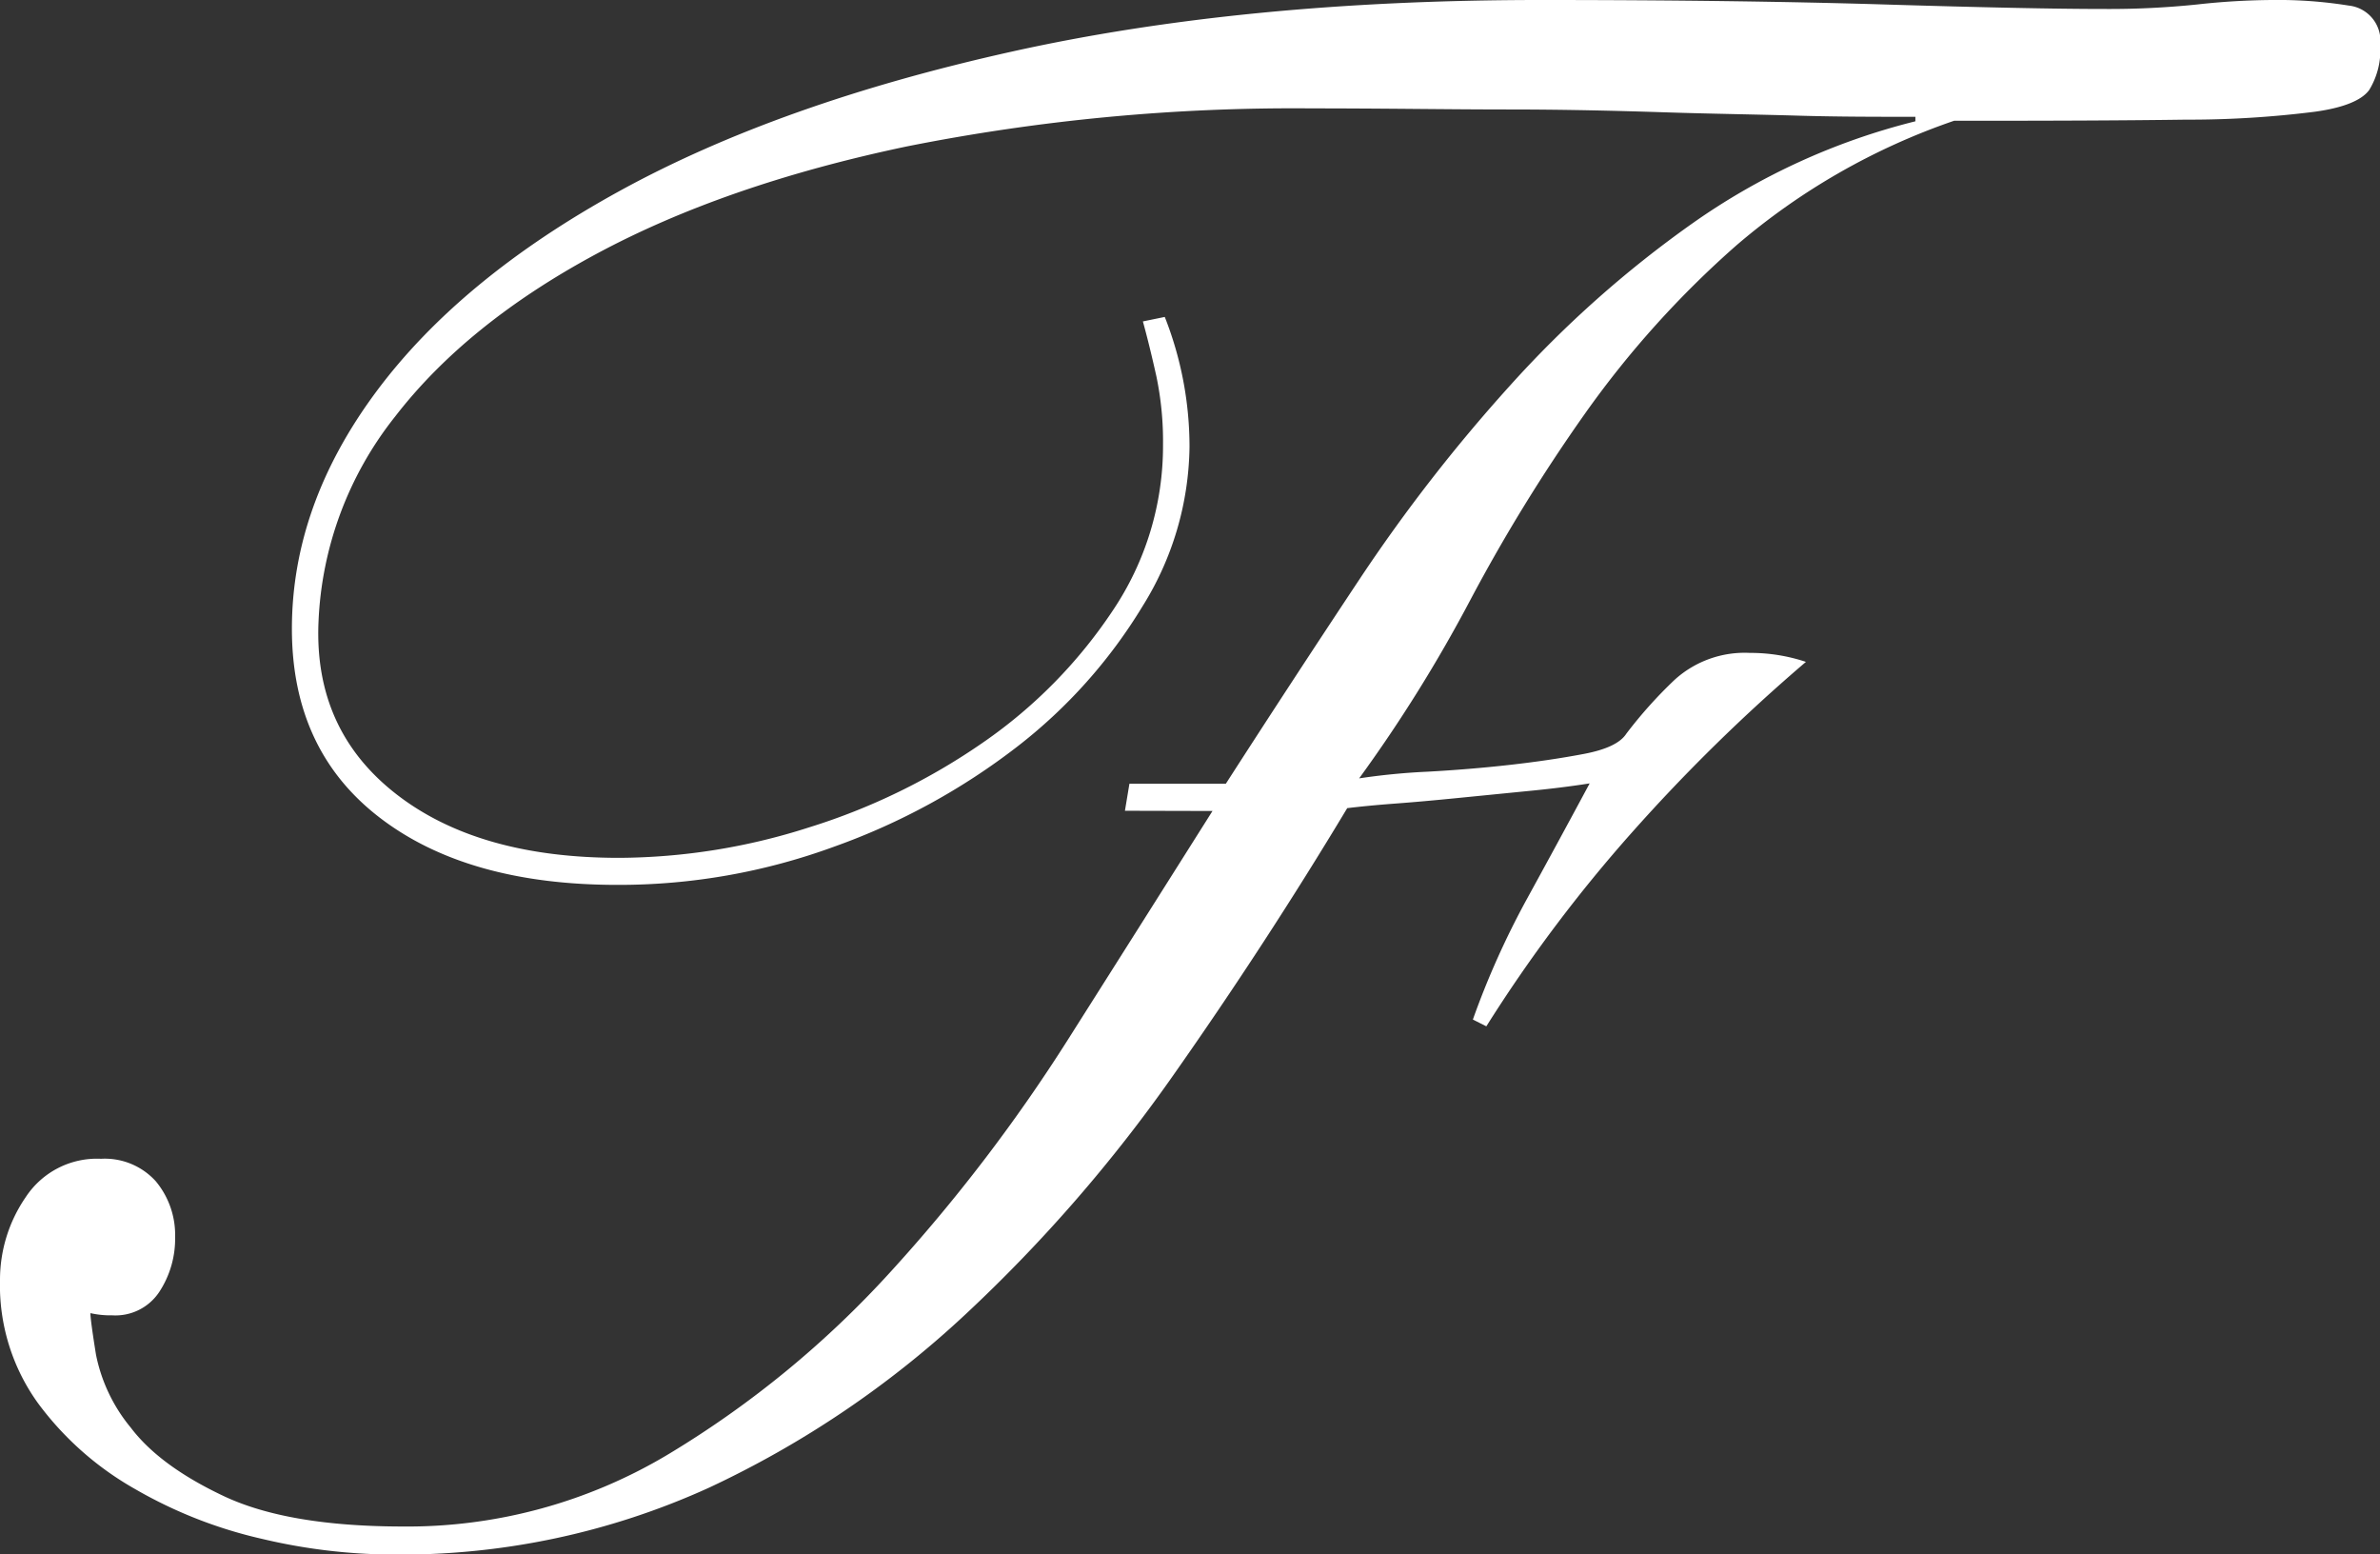
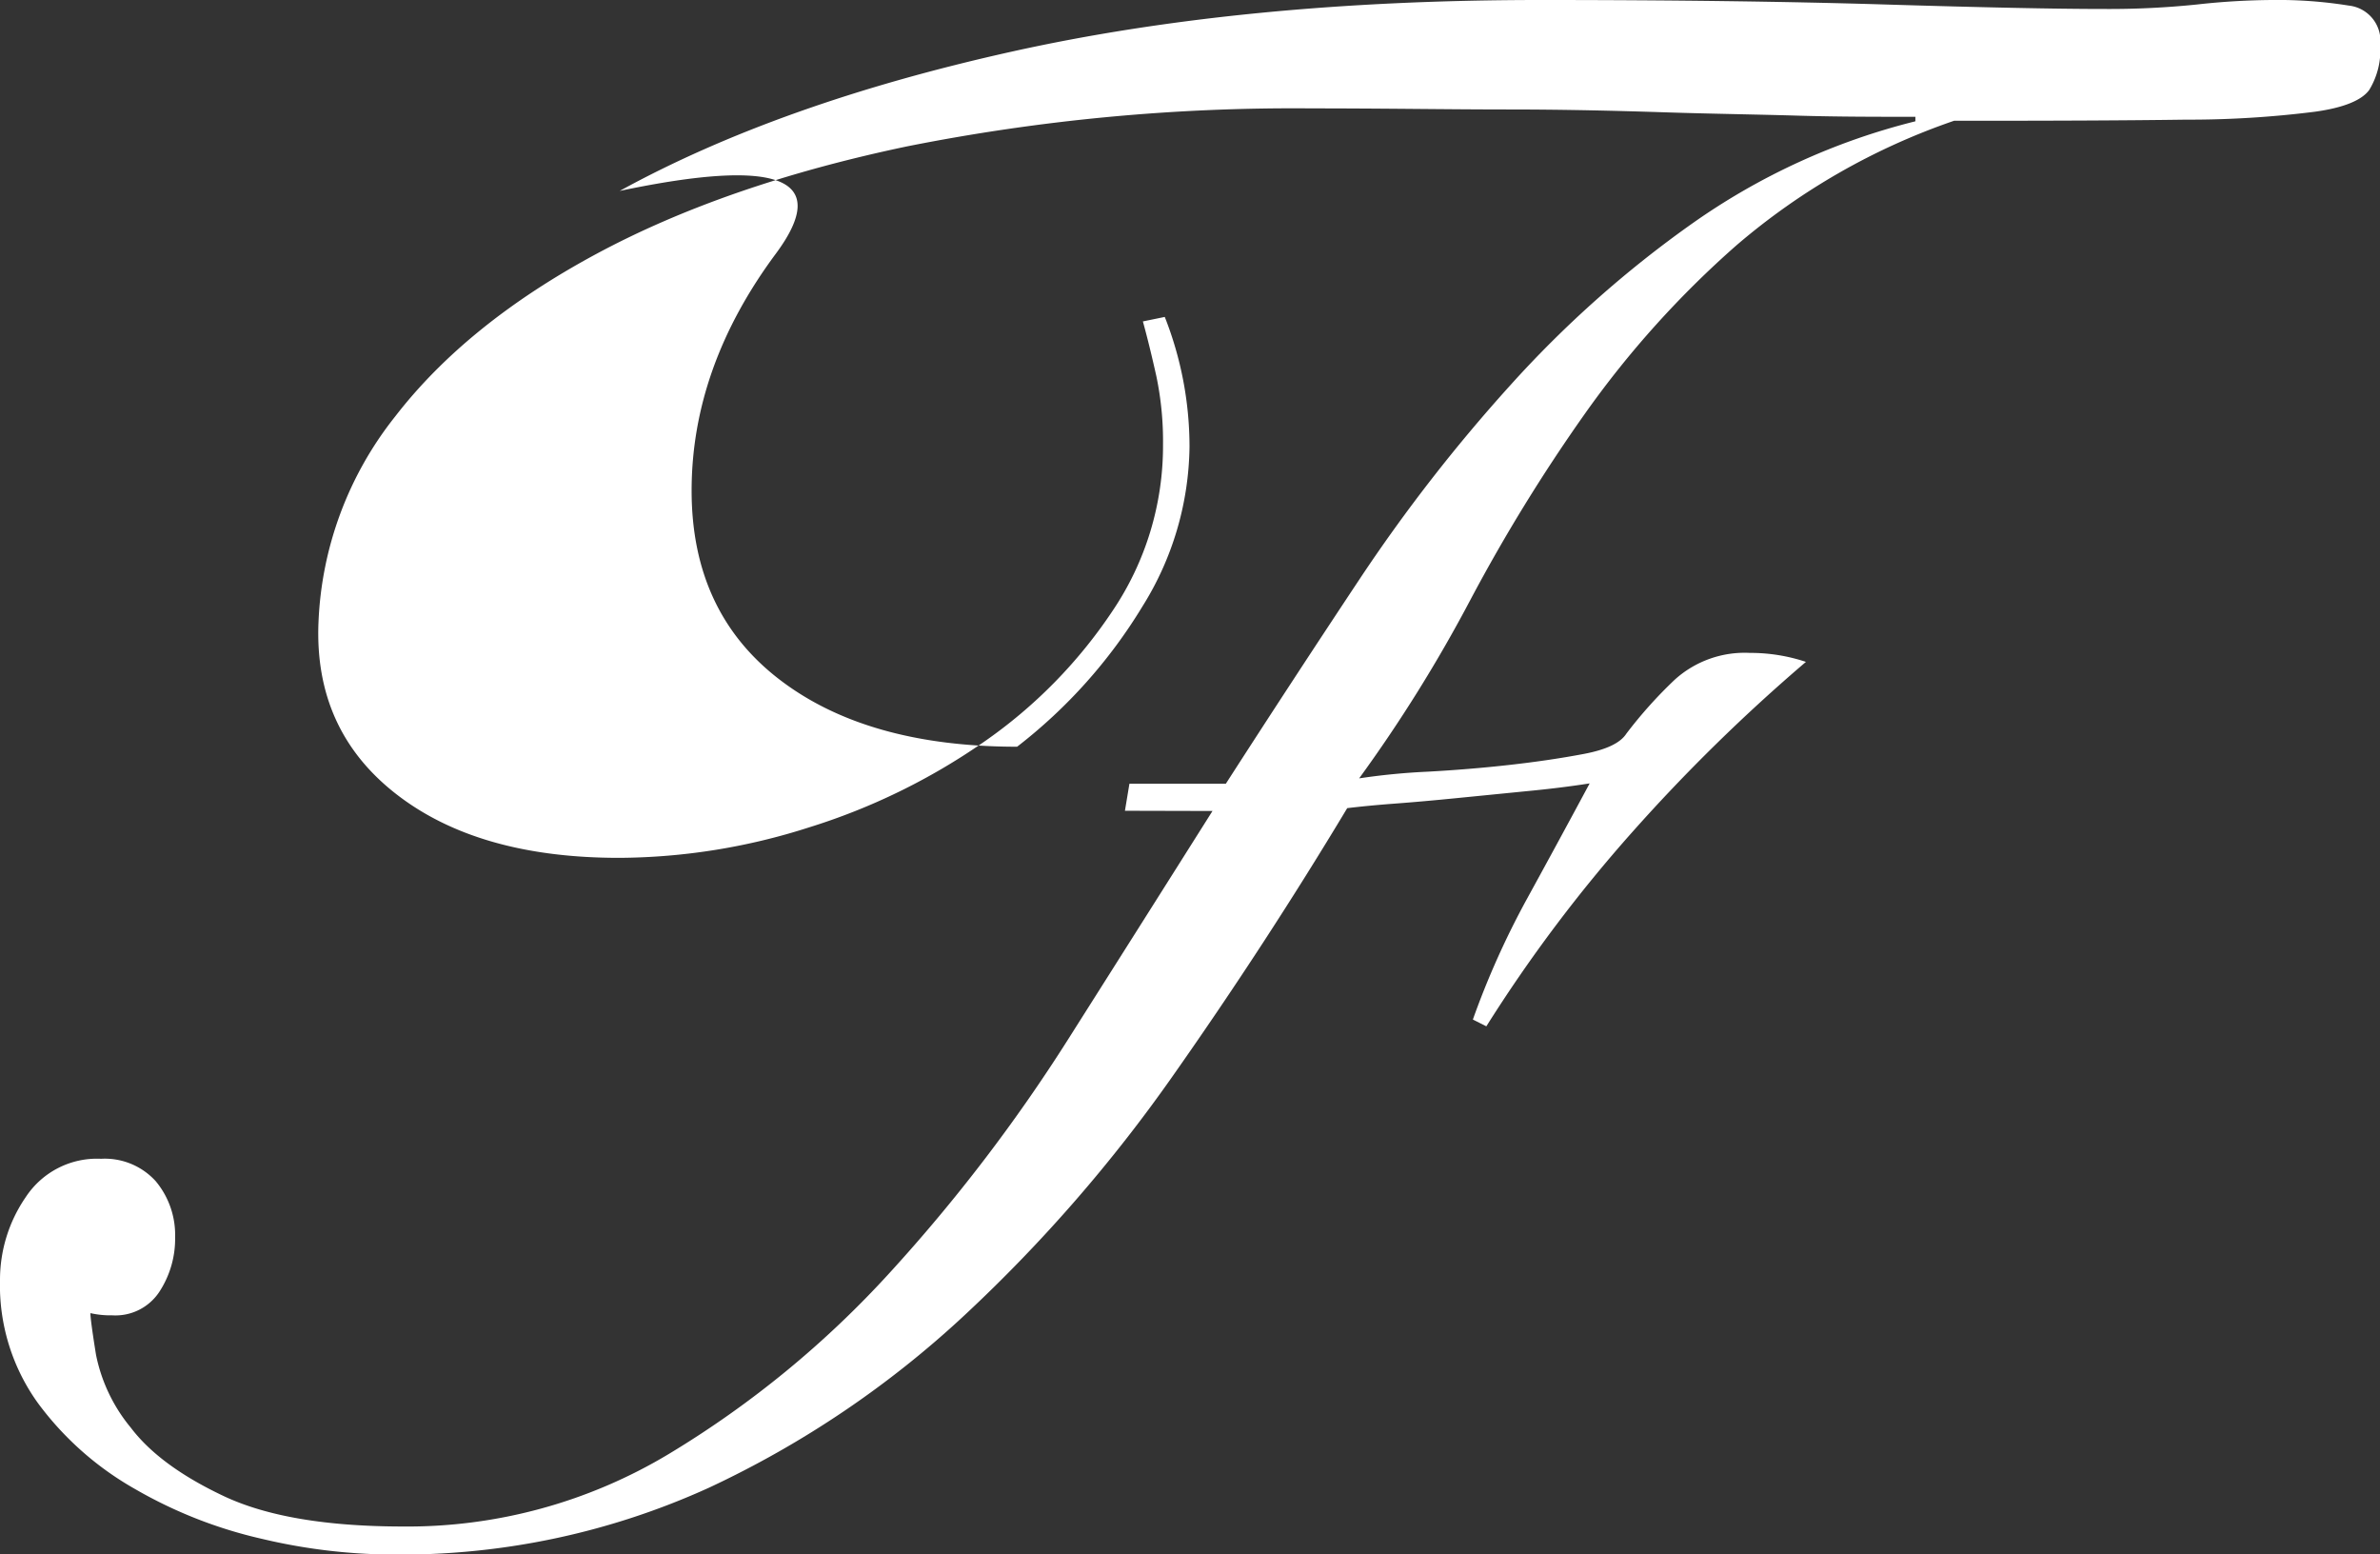
<svg xmlns="http://www.w3.org/2000/svg" viewBox="0 0 217.45 141.96">
  <rect x="0" y="0" width="217.45" height="141.96" fill="#333333" stroke="none" />
  <defs>
    <style>.cls-1{fill:#fff;}</style>
  </defs>
  <title>Asset 3af_f</title>
  <g id="Layer_2" data-name="Layer 2">
    <g id="Layer_1-2" data-name="Layer 1">
-       <path class="cls-1" d="M102.78,74.06l.41-2.47H112q5.94-9.23,12.2-18.66A150.86,150.86,0,0,1,138,35.18a100.18,100.18,0,0,1,16.62-14.77A60.78,60.78,0,0,1,175,11.08v-.41c-3.56,0-7.18,0-10.88-.11s-7.69-.16-12-.3S143,10,137.75,10s-11.25-.1-18-.1a180.54,180.54,0,0,0-36.92,3.48q-16.62,3.49-28.41,9.85T36.1,38.05a32.28,32.28,0,0,0-7,18.77q-.42,9.85,7.08,15.7t20.41,5.84A57.51,57.51,0,0,0,73.85,75.6a58.17,58.17,0,0,0,16-7.8,44.7,44.7,0,0,0,11.8-12,26.93,26.93,0,0,0,4.61-15.18,29,29,0,0,0-.61-6.26c-.41-1.84-.82-3.52-1.23-5l2-.41a32.32,32.32,0,0,1,2.26,11.89,28.06,28.06,0,0,1-4.31,14.57A47,47,0,0,1,92.93,68.21a60.59,60.59,0,0,1-16.72,9.13,57.11,57.11,0,0,1-19.8,3.49q-13.74,0-21.74-6.16t-8-17.23q0-11.28,7.69-21.64T56.62,17.44q14.57-8,35.8-12.72T140.73,0q18,0,31.49.41t20,.41a78.14,78.14,0,0,0,8.51-.41A65.39,65.39,0,0,1,207.6,0a40.71,40.71,0,0,1,7,.51,3.24,3.24,0,0,1,2.87,3.59,7,7,0,0,1-1,4.11c-.68.95-2.35,1.64-5,2a92.12,92.12,0,0,1-11.8.72q-7.8.11-21.13.1a60.85,60.85,0,0,0-19.89,11.38,88.55,88.55,0,0,0-13.85,15.39,156.1,156.1,0,0,0-10.46,17,133.86,133.86,0,0,1-10.16,16.3,60.51,60.51,0,0,1,6.26-.61c2.53-.14,5-.34,7.49-.62s4.71-.61,6.77-1,3.34-1,3.89-1.85a40.72,40.72,0,0,1,4.41-4.92,9.52,9.52,0,0,1,6.88-2.46,16,16,0,0,1,5.12.82A161.41,161.41,0,0,0,149.14,76,134.39,134.39,0,0,0,135.8,93.75l-1.23-.62a75.82,75.82,0,0,1,4.93-11q2.87-5.23,5.74-10.57-2.67.42-5.85.72l-6.25.62c-2,.2-4,.38-5.75.51s-3.21.28-4.3.41q-7.4,12.32-15.9,24.41a138.76,138.76,0,0,1-19,21.85,90.33,90.33,0,0,1-23.38,15.8A68,68,0,0,1,35.69,142a52.65,52.65,0,0,1-11.79-1.44A41.48,41.48,0,0,1,12.31,136a28.39,28.39,0,0,1-8.82-7.8A18.4,18.4,0,0,1,0,116.93a13.32,13.32,0,0,1,2.36-7.59,7.78,7.78,0,0,1,6.87-3.49,6.27,6.27,0,0,1,5,2.05A7.66,7.66,0,0,1,16,113a8.84,8.84,0,0,1-1.44,5,4.8,4.8,0,0,1-4.3,2.15,8.44,8.44,0,0,1-2-.2c0,.41.17,1.67.51,3.79a15.08,15.08,0,0,0,3.18,6.67q2.65,3.5,8.51,6.26t16.31,2.77a46.38,46.38,0,0,0,24.41-6.67,90.45,90.45,0,0,0,20.11-16.51A152.91,152.91,0,0,0,97.55,95q7.28-11.49,13.23-20.92Z" />
+       <path class="cls-1" d="M102.78,74.06l.41-2.47H112q5.94-9.23,12.2-18.66A150.86,150.86,0,0,1,138,35.18a100.18,100.18,0,0,1,16.62-14.77A60.78,60.78,0,0,1,175,11.08v-.41c-3.56,0-7.18,0-10.88-.11s-7.69-.16-12-.3S143,10,137.75,10s-11.25-.1-18-.1a180.54,180.54,0,0,0-36.92,3.48q-16.62,3.49-28.41,9.85T36.1,38.05a32.28,32.28,0,0,0-7,18.77q-.42,9.85,7.08,15.7t20.41,5.84A57.51,57.51,0,0,0,73.85,75.6a58.17,58.17,0,0,0,16-7.8,44.7,44.7,0,0,0,11.8-12,26.93,26.93,0,0,0,4.61-15.18,29,29,0,0,0-.61-6.26c-.41-1.84-.82-3.52-1.23-5l2-.41a32.32,32.32,0,0,1,2.26,11.89,28.06,28.06,0,0,1-4.31,14.57A47,47,0,0,1,92.93,68.21q-13.74,0-21.74-6.16t-8-17.23q0-11.28,7.69-21.64T56.62,17.44q14.57-8,35.8-12.72T140.73,0q18,0,31.49.41t20,.41a78.14,78.14,0,0,0,8.51-.41A65.39,65.39,0,0,1,207.6,0a40.71,40.71,0,0,1,7,.51,3.24,3.24,0,0,1,2.87,3.59,7,7,0,0,1-1,4.11c-.68.95-2.35,1.64-5,2a92.12,92.12,0,0,1-11.8.72q-7.8.11-21.13.1a60.85,60.85,0,0,0-19.89,11.38,88.55,88.55,0,0,0-13.85,15.39,156.1,156.1,0,0,0-10.46,17,133.86,133.86,0,0,1-10.16,16.3,60.51,60.51,0,0,1,6.26-.61c2.53-.14,5-.34,7.49-.62s4.71-.61,6.77-1,3.34-1,3.89-1.85a40.72,40.72,0,0,1,4.41-4.92,9.52,9.52,0,0,1,6.88-2.46,16,16,0,0,1,5.12.82A161.41,161.41,0,0,0,149.14,76,134.39,134.39,0,0,0,135.8,93.75l-1.23-.62a75.82,75.82,0,0,1,4.93-11q2.87-5.23,5.74-10.57-2.67.42-5.85.72l-6.25.62c-2,.2-4,.38-5.75.51s-3.21.28-4.3.41q-7.4,12.32-15.9,24.41a138.76,138.76,0,0,1-19,21.85,90.33,90.33,0,0,1-23.38,15.8A68,68,0,0,1,35.69,142a52.65,52.65,0,0,1-11.79-1.44A41.48,41.48,0,0,1,12.31,136a28.39,28.39,0,0,1-8.82-7.8A18.4,18.4,0,0,1,0,116.93a13.32,13.32,0,0,1,2.36-7.59,7.78,7.78,0,0,1,6.87-3.49,6.27,6.27,0,0,1,5,2.05A7.66,7.66,0,0,1,16,113a8.84,8.84,0,0,1-1.44,5,4.8,4.8,0,0,1-4.3,2.15,8.44,8.44,0,0,1-2-.2c0,.41.17,1.67.51,3.79a15.08,15.08,0,0,0,3.18,6.67q2.65,3.5,8.51,6.26t16.31,2.77a46.38,46.38,0,0,0,24.41-6.67,90.45,90.45,0,0,0,20.11-16.51A152.91,152.91,0,0,0,97.55,95q7.28-11.49,13.23-20.92Z" />
    </g>
  </g>
</svg>